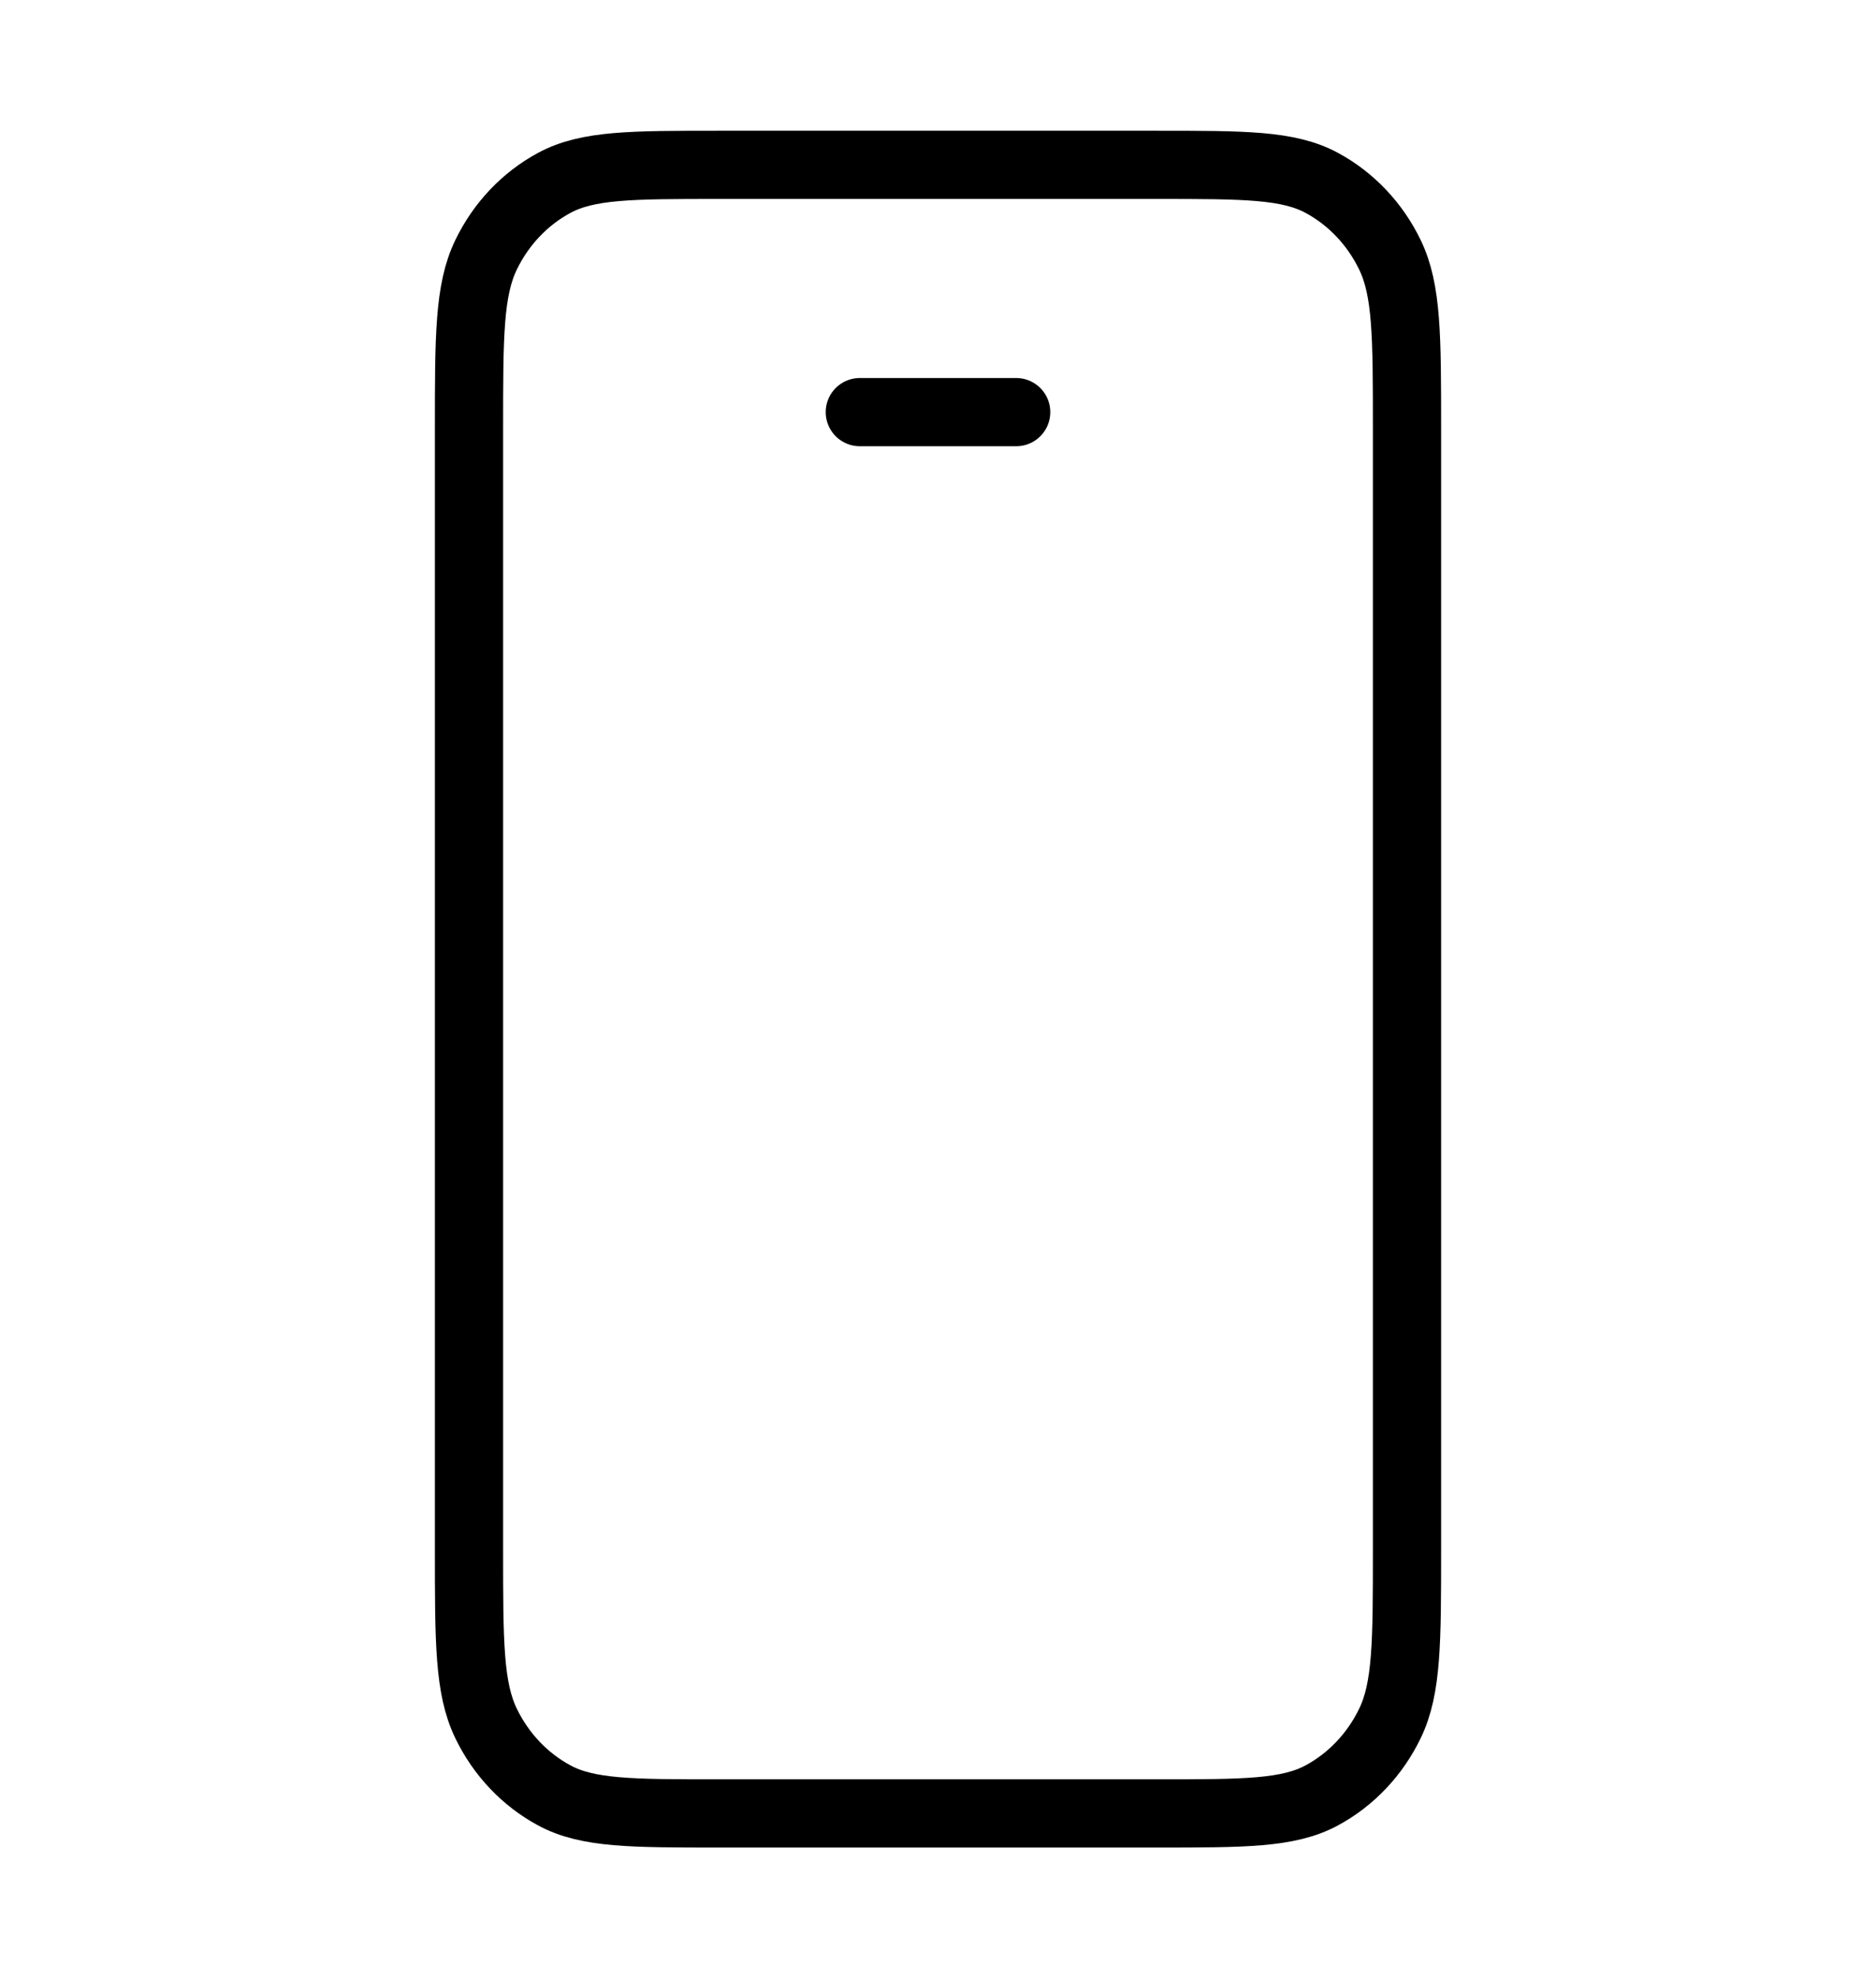
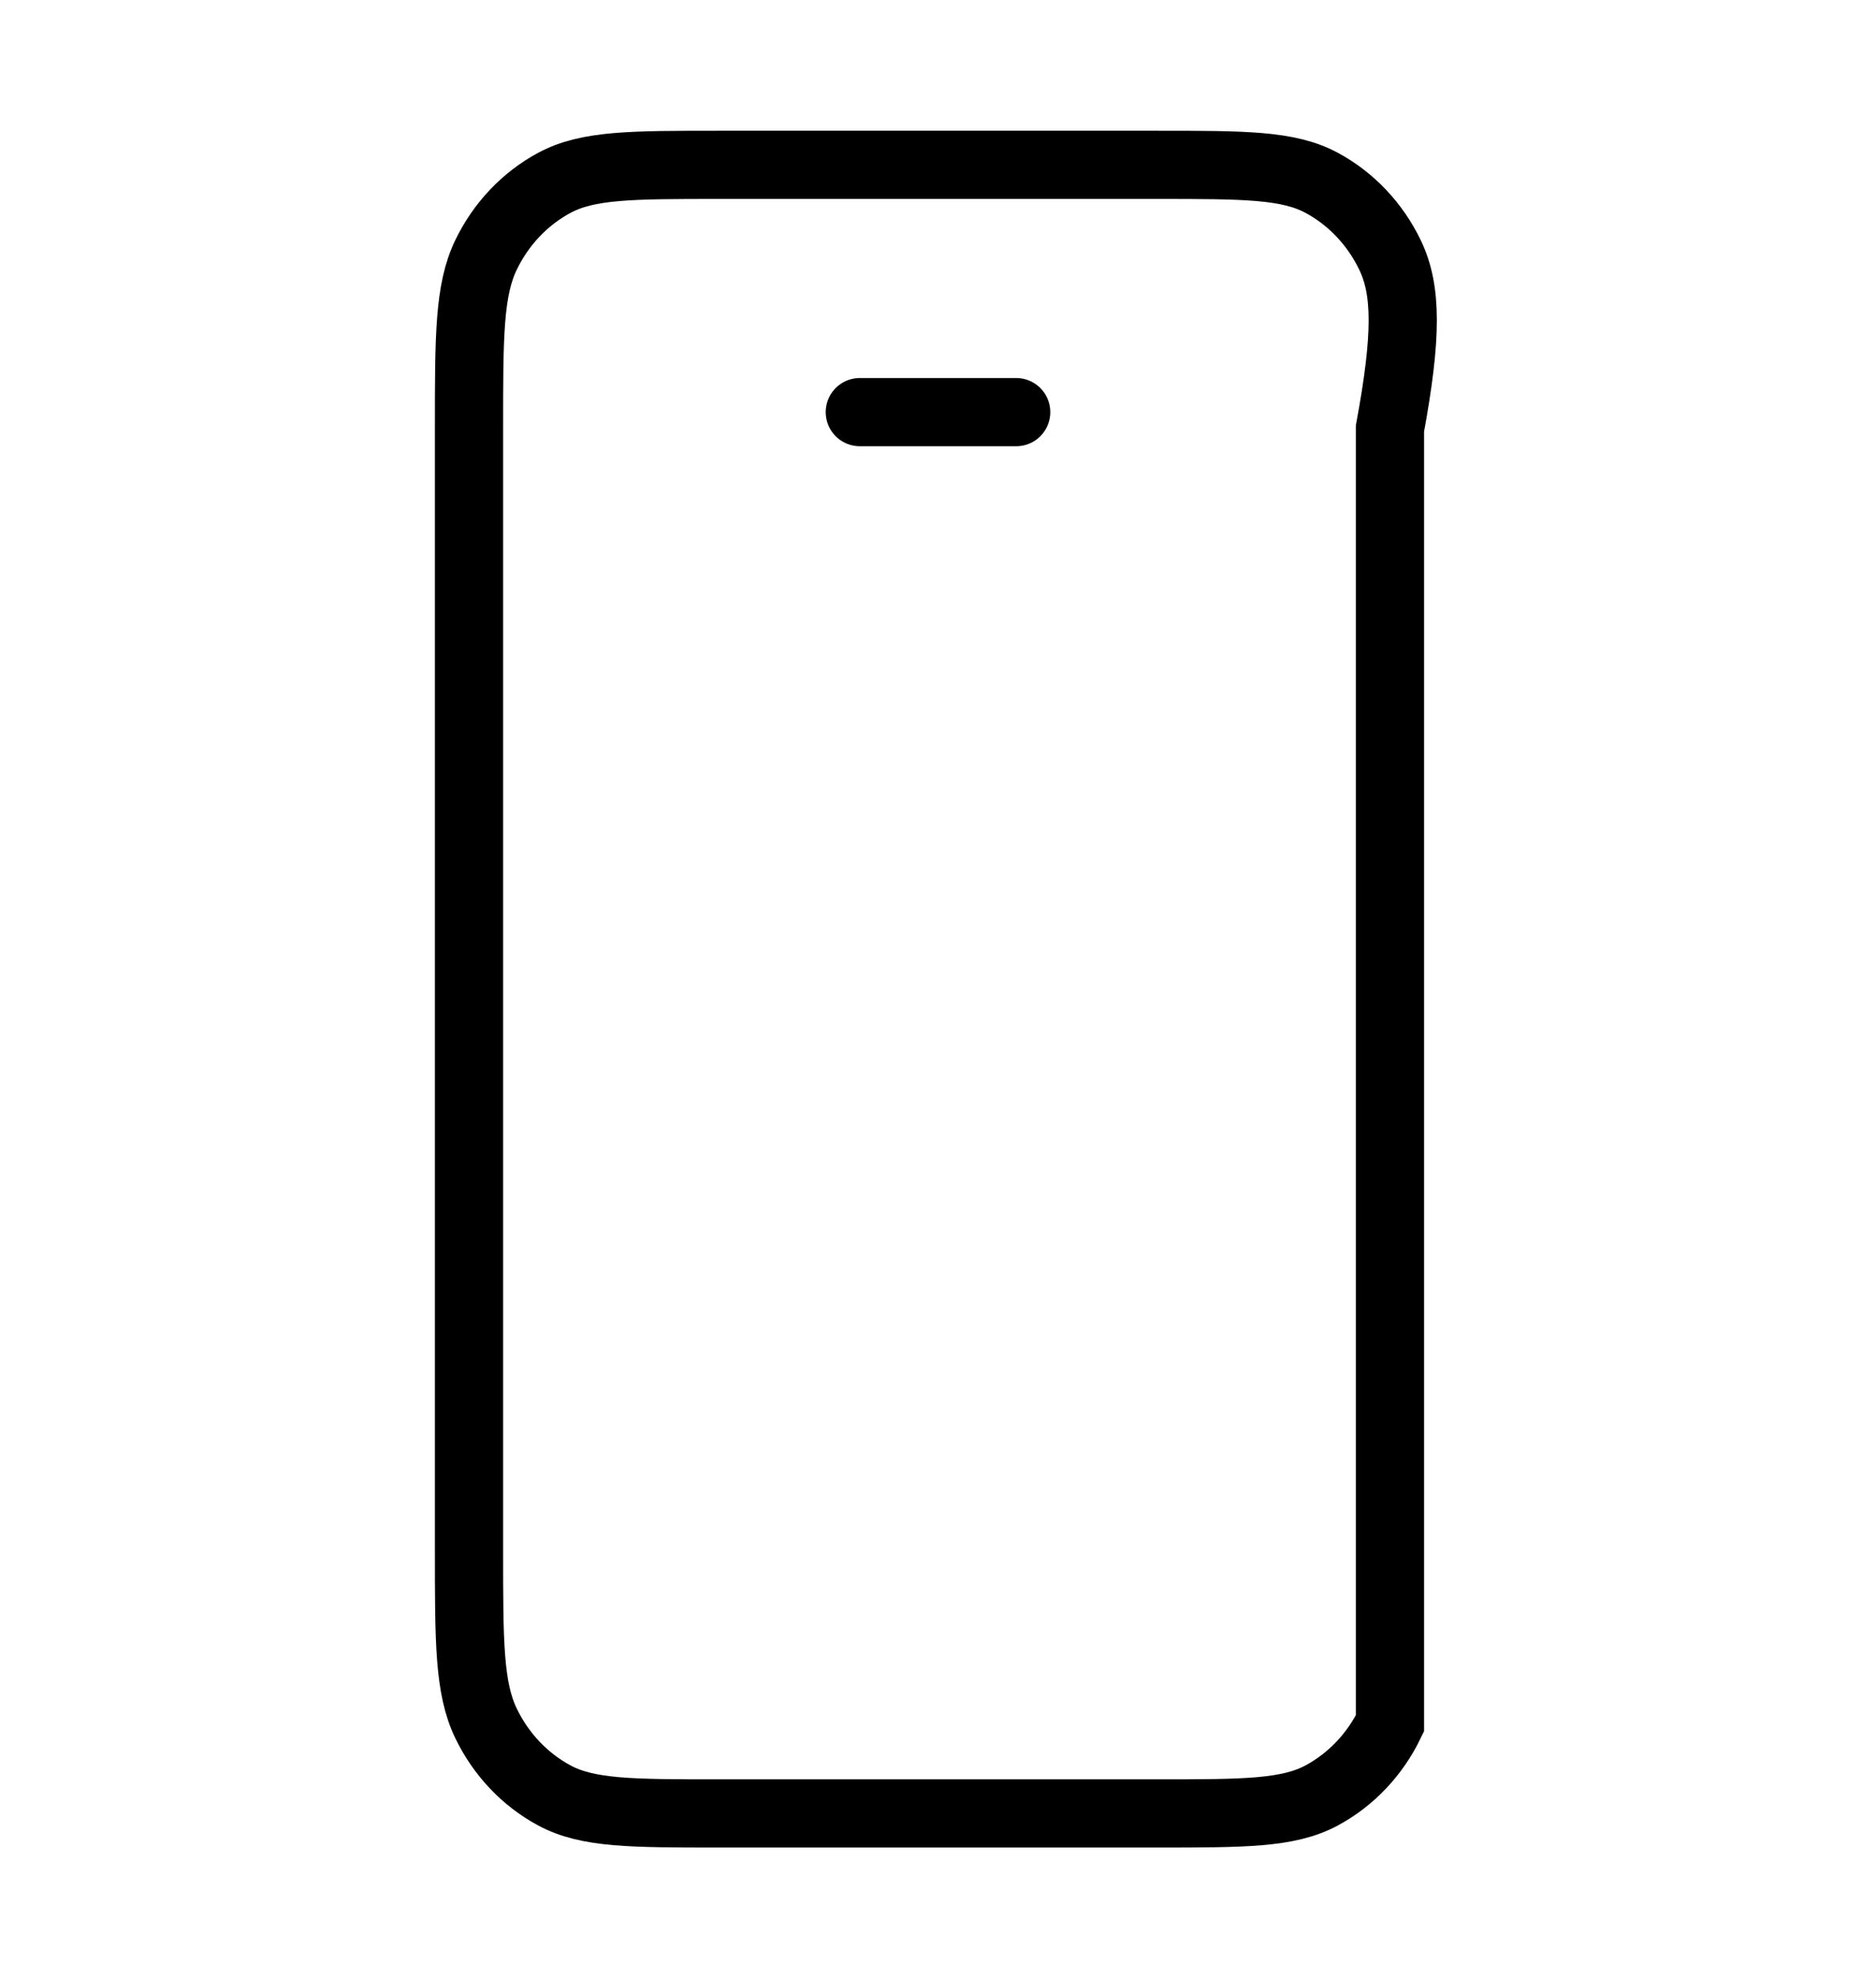
<svg xmlns="http://www.w3.org/2000/svg" width="55" height="58" viewBox="0 0 55 58" fill="none">
-   <path d="M25.208 12.083H29.792M21.083 53.167H33.917C36.484 53.167 37.767 53.167 38.748 52.64C39.61 52.176 40.311 51.437 40.75 50.528C41.25 49.494 41.25 48.14 41.25 45.433V12.567C41.25 9.86 41.25 8.506 40.75 7.472C40.311 6.563 39.61 5.824 38.748 5.36C37.767 4.833 36.484 4.833 33.917 4.833H21.083C18.516 4.833 17.233 4.833 16.253 5.36C15.39 5.824 14.689 6.563 14.25 7.472C13.75 8.506 13.75 9.86 13.75 12.567V45.433C13.75 48.14 13.75 49.494 14.25 50.528C14.689 51.437 15.39 52.176 16.253 52.64C17.233 53.167 18.516 53.167 21.083 53.167Z" stroke="black" stroke-width="2" stroke-linecap="round" />
+   <path d="M25.208 12.083H29.792M21.083 53.167H33.917C36.484 53.167 37.767 53.167 38.748 52.64C39.61 52.176 40.311 51.437 40.75 50.528V12.567C41.25 9.86 41.25 8.506 40.75 7.472C40.311 6.563 39.61 5.824 38.748 5.36C37.767 4.833 36.484 4.833 33.917 4.833H21.083C18.516 4.833 17.233 4.833 16.253 5.36C15.39 5.824 14.689 6.563 14.25 7.472C13.75 8.506 13.75 9.86 13.75 12.567V45.433C13.75 48.14 13.75 49.494 14.25 50.528C14.689 51.437 15.39 52.176 16.253 52.64C17.233 53.167 18.516 53.167 21.083 53.167Z" stroke="black" stroke-width="2" stroke-linecap="round" />
</svg>